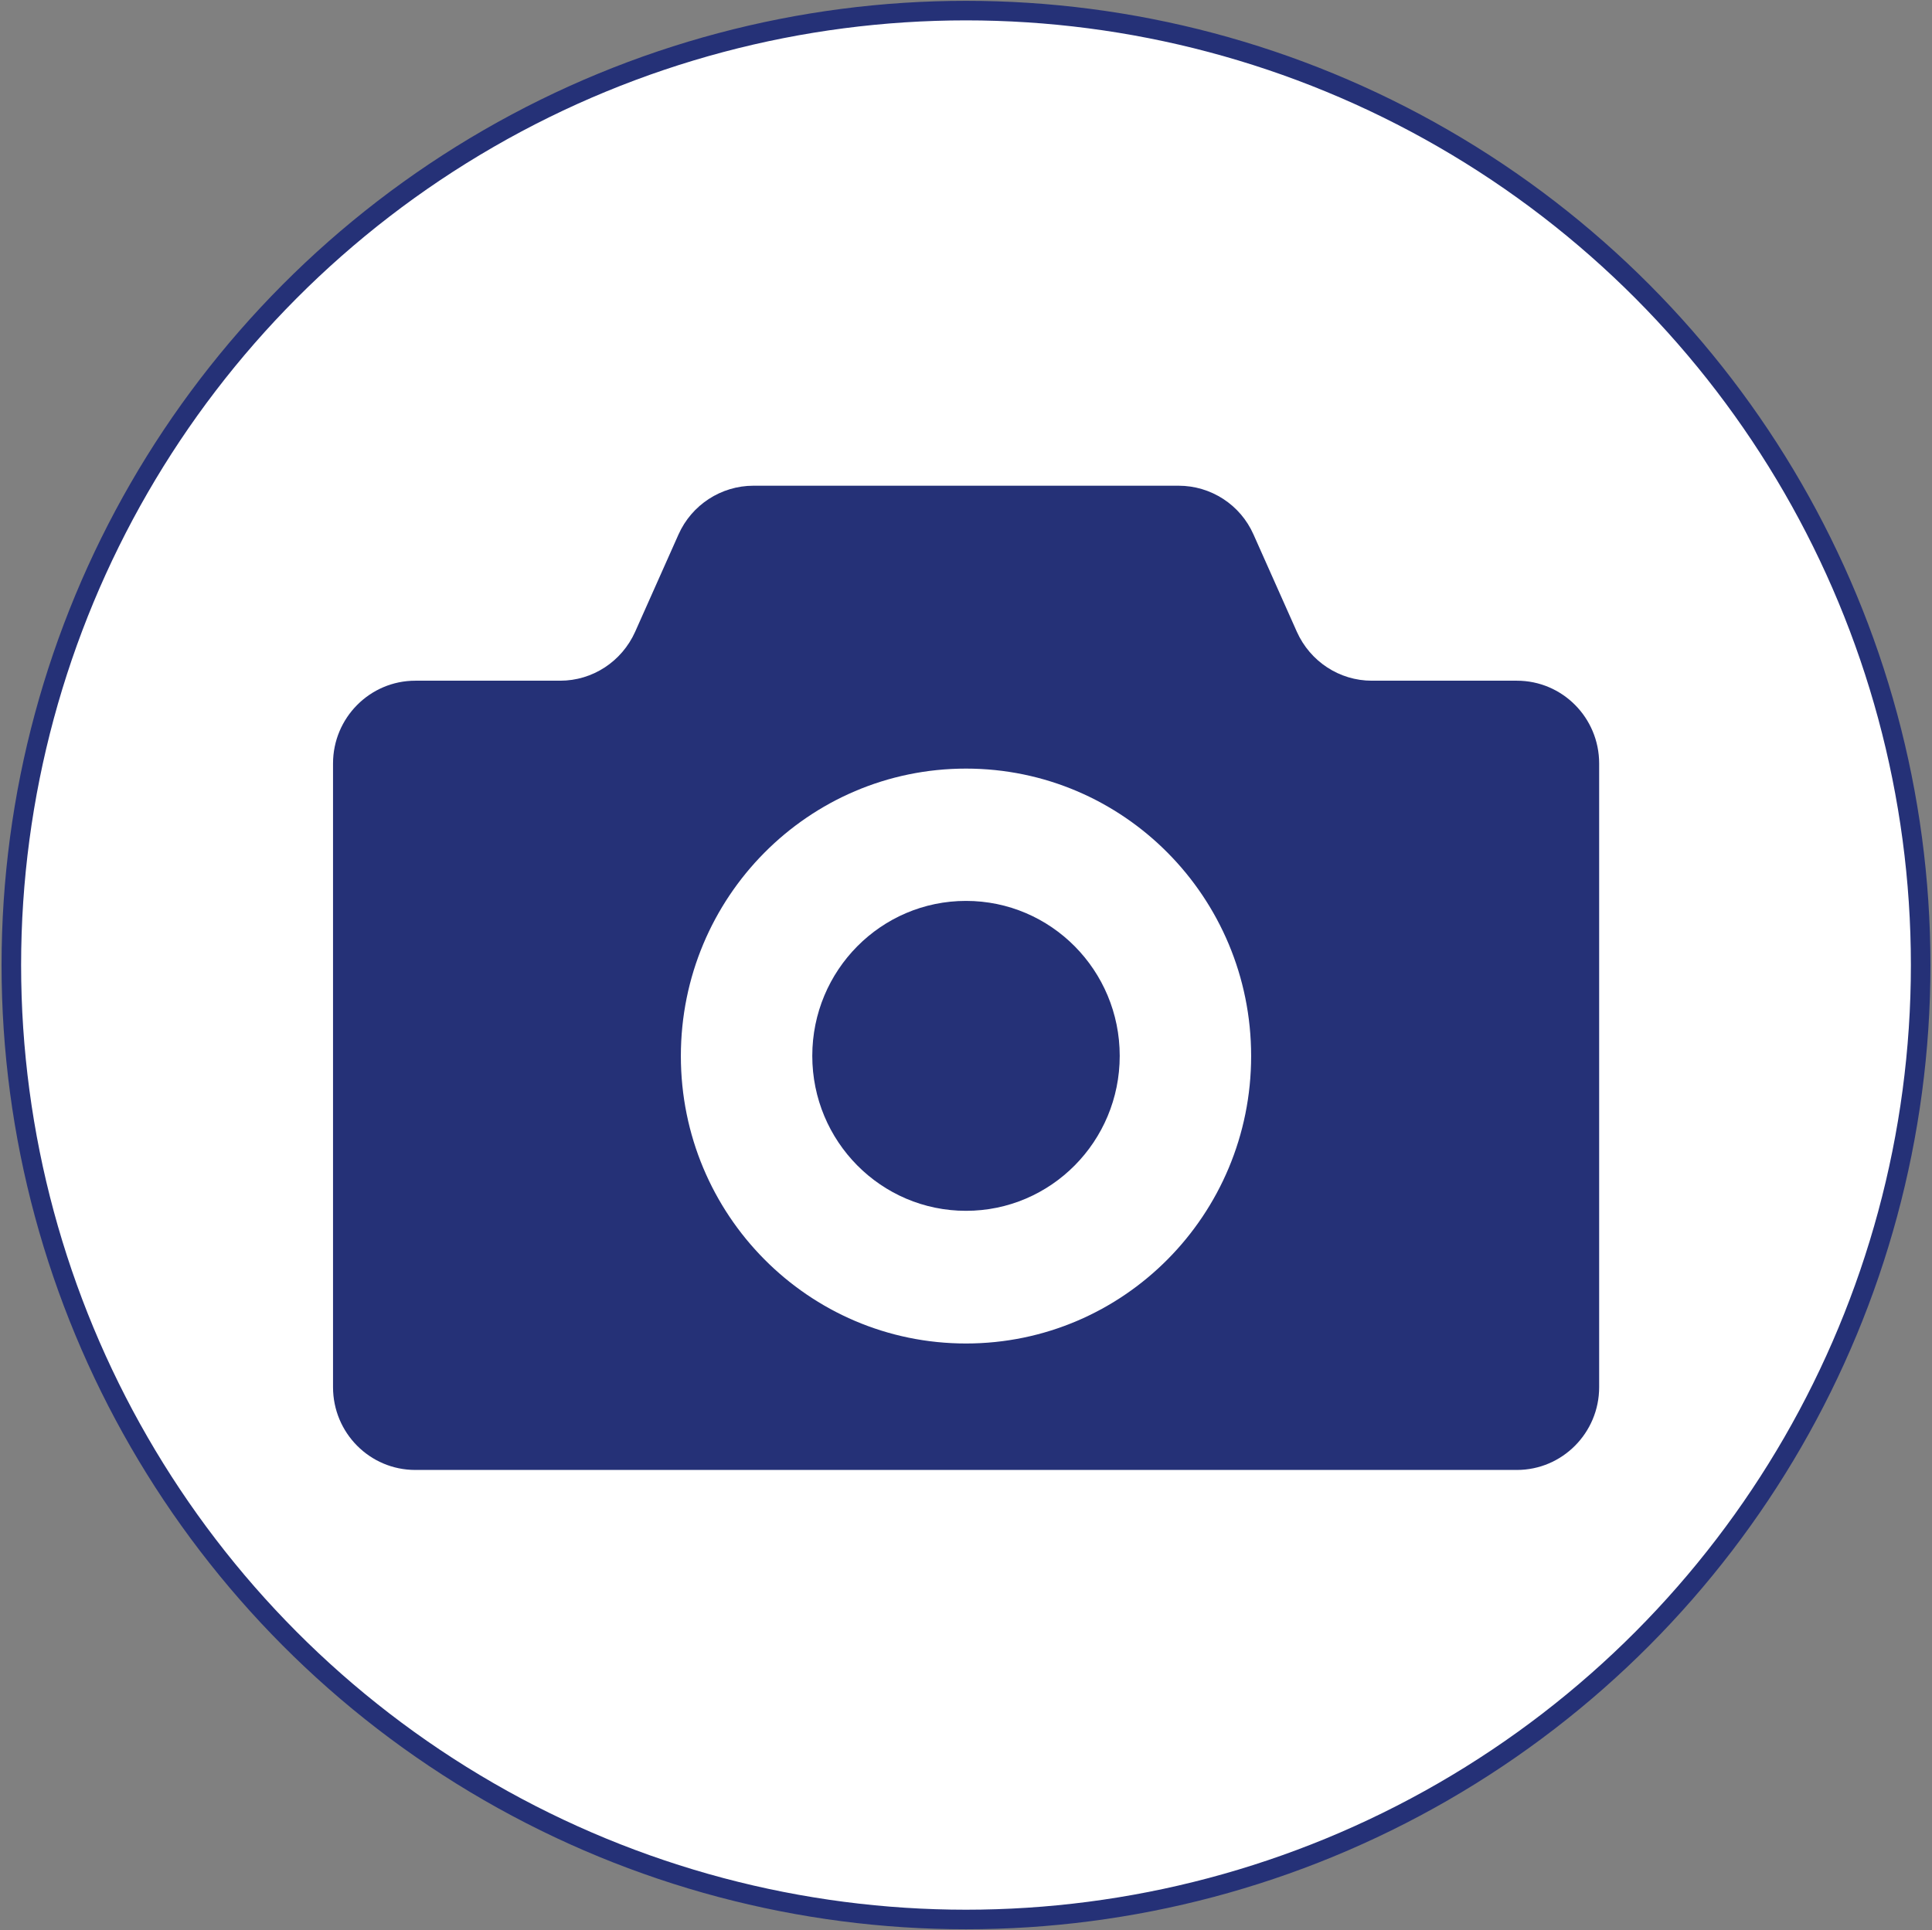
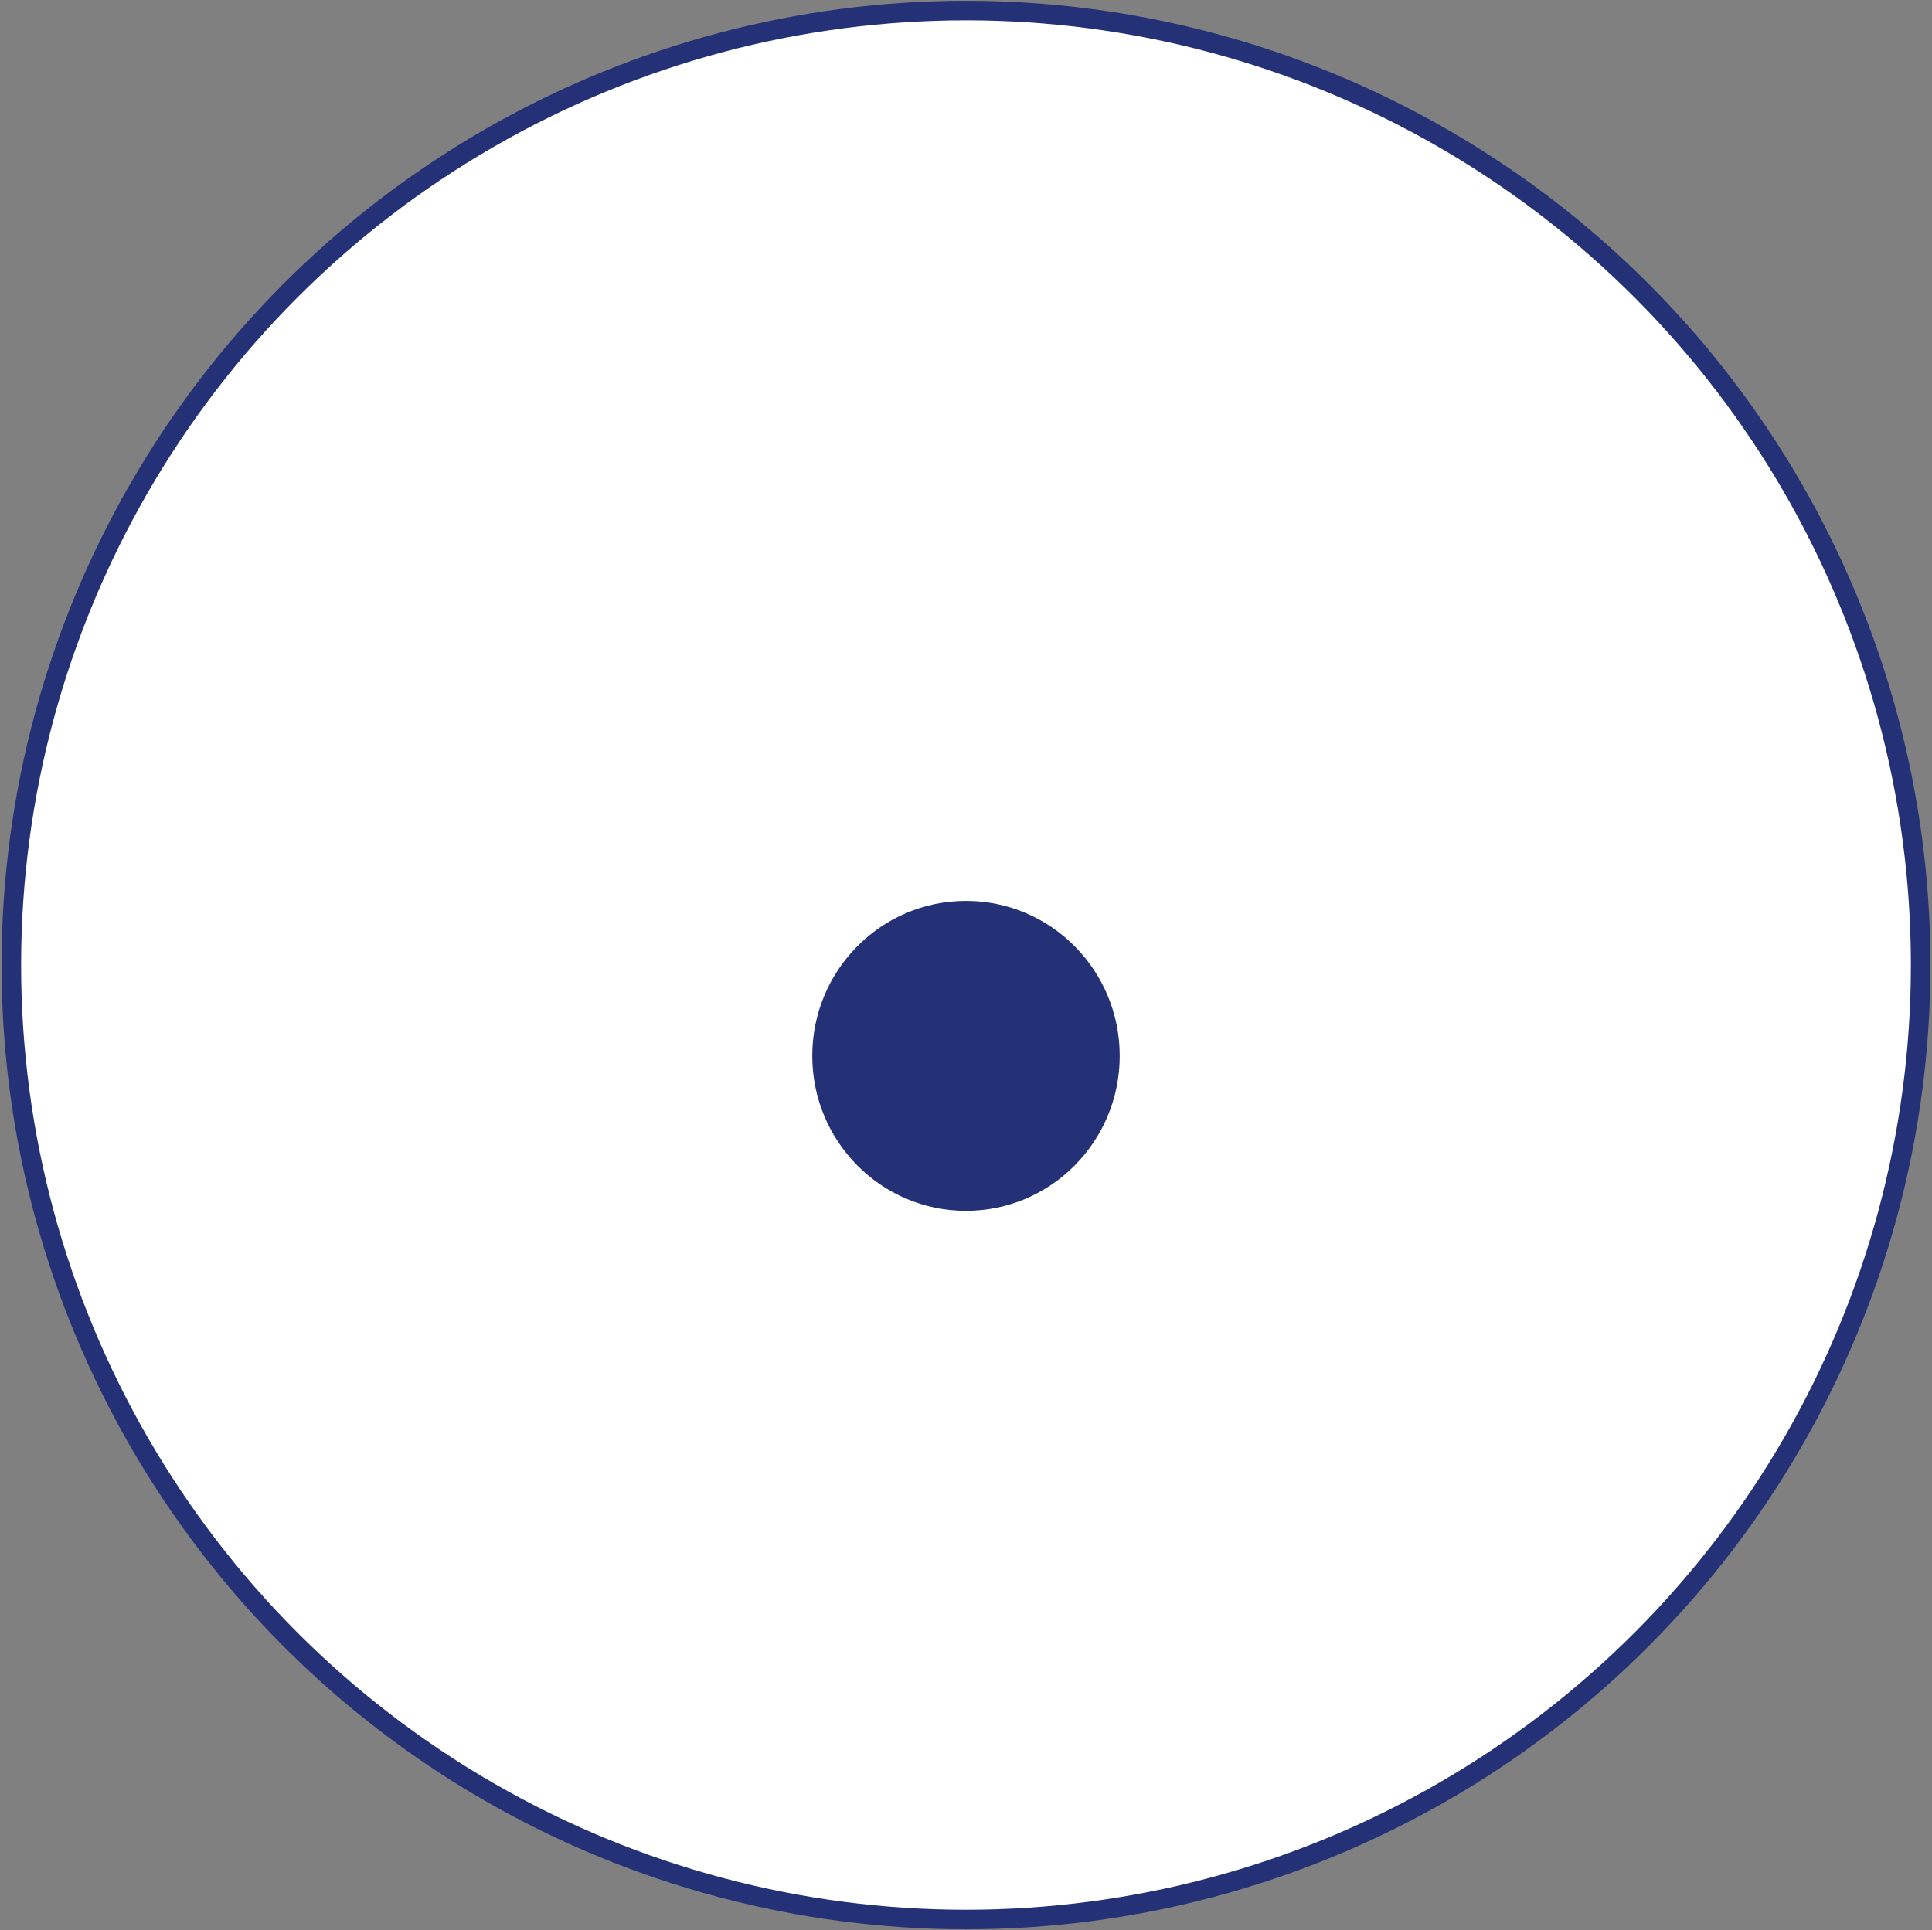
<svg xmlns="http://www.w3.org/2000/svg" id="_レイヤー_1" data-name="レイヤー 1" viewBox="0 0 105.7 105.62">
  <rect x="0" y="0" width="105.7" height="105.62" fill="#808080" stroke="none" />
  <defs>
    <style>
      .cls-1 {
        fill: #253177;
      }

      .cls-2 {
        fill: #fff;
        stroke: #253177;
        stroke-miterlimit: 10;
        stroke-width: 1.07px;
      }
    </style>
  </defs>
  <circle class="cls-2" cx="52.85" cy="52.81" r="52.23" />
  <g>
    <path class="cls-1" d="M52.85,49.3c-4.65,0-8.41,3.8-8.41,8.48s3.76,8.48,8.41,8.48,8.41-3.8,8.41-8.48-3.76-8.48-8.41-8.48Z" />
-     <path class="cls-1" d="M82.98,37.25h-7.93c-1.77,0-3.37-1.05-4.1-2.68l-2.37-5.32c-.72-1.63-2.33-2.67-4.1-2.67h-23.26c-1.77,0-3.38,1.05-4.1,2.67l-2.37,5.32c-.73,1.63-2.33,2.68-4.1,2.68h-7.93c-2.48,0-4.5,2.03-4.5,4.53v34.13c0,2.5,2.01,4.53,4.5,4.53h60.27c2.48,0,4.5-2.03,4.5-4.53v-34.13c0-2.5-2.01-4.53-4.5-4.53ZM52.85,73.52c-8.62,0-15.6-7.04-15.6-15.73s6.98-15.73,15.6-15.73,15.6,7.04,15.6,15.73-6.98,15.73-15.6,15.73Z" />
  </g>
</svg>